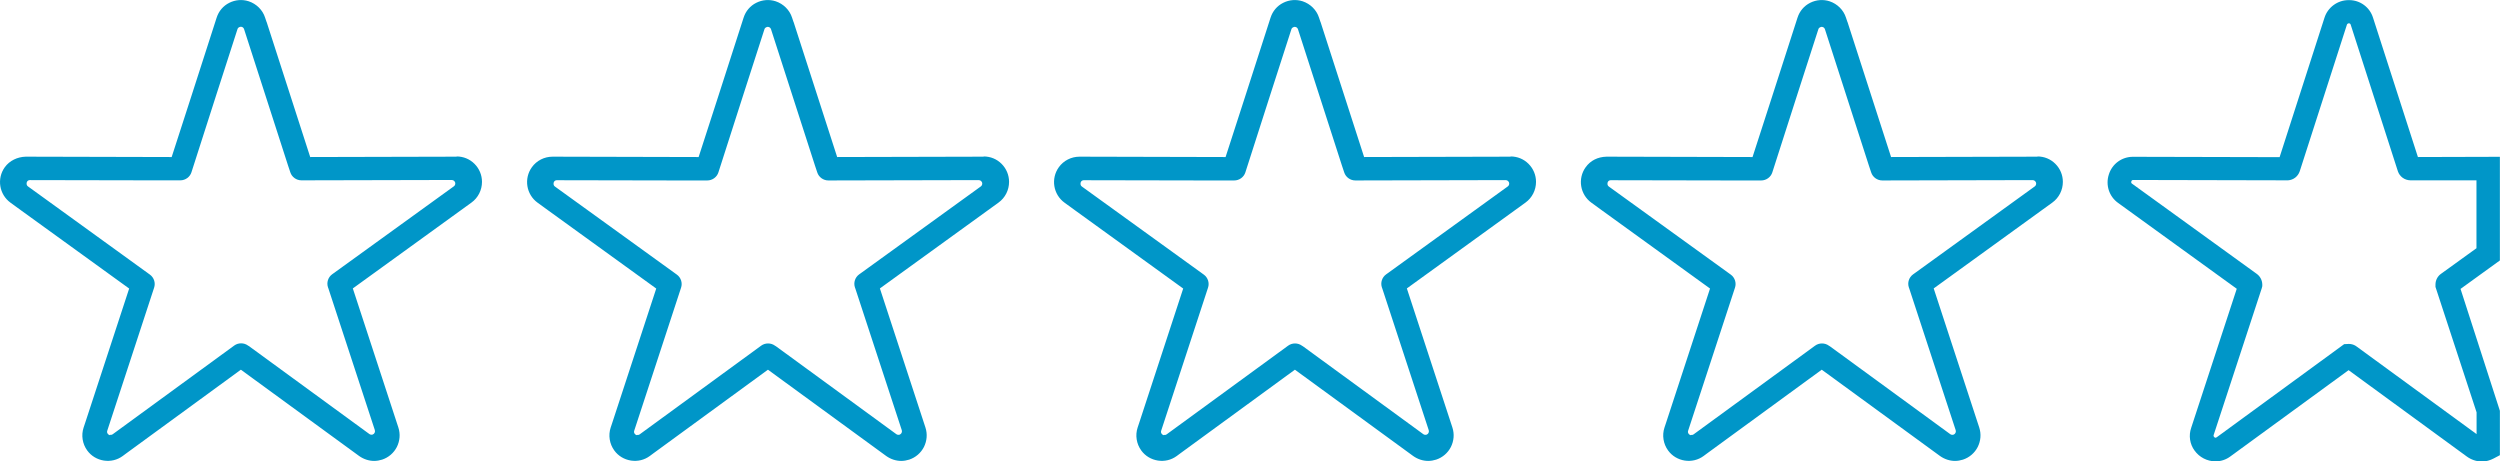
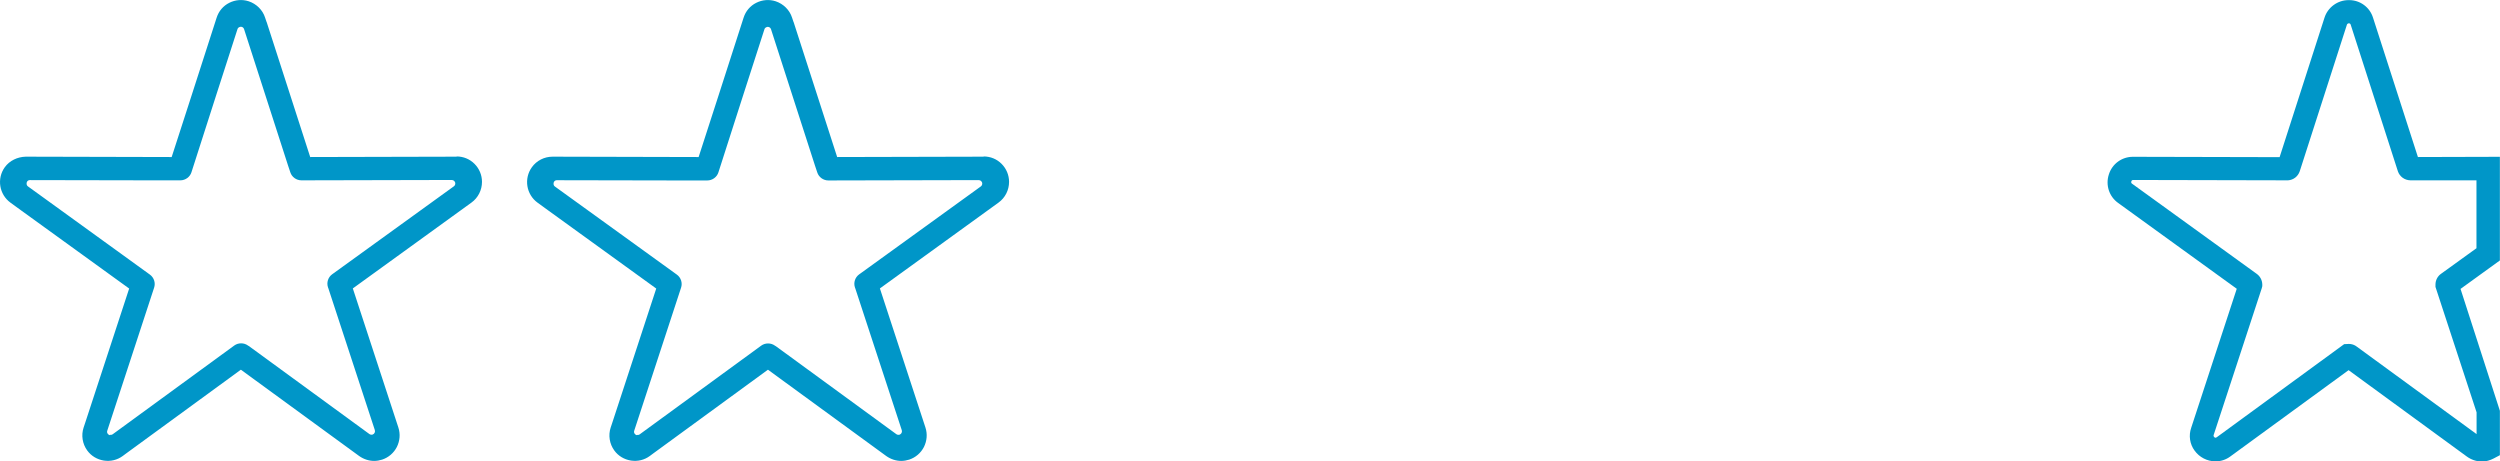
<svg xmlns="http://www.w3.org/2000/svg" id="Ebene_2" viewBox="0 0 213.49 39.38">
  <defs>
    <style>.cls-1{fill:#0096c8;}</style>
  </defs>
  <g id="Ebene_1-2">
    <g>
      <path class="cls-1" d="M39,13.38h-.38s-.01,0-.02,0h0l-12.11,.03L22.77,1.88s-.01-.02-.02-.04l-.11-.33c-.21-.66-.74-1.18-1.4-1.4-.55-.18-1.14-.13-1.66,.13-.52,.26-.9,.71-1.08,1.27l-2.19,6.8-1.65,5.1h-.15s-11.96-.03-11.96-.03c0,0,0,0,0,0h-.37c-.68,.02-1.36,.33-1.77,.9-.7,.97-.48,2.33,.49,3.03l.88,.64,9.25,6.69-3.77,11.51s0,0,0,0l-.12,.36c-.22,.66-.1,1.4,.31,1.96,.34,.47,.85,.77,1.42,.86,.57,.09,1.15-.05,1.61-.39l.31-.23s0,0,0,0l9.78-7.14,10.1,7.37c.38,.27,.83,.42,1.28,.42,.23,0,.46-.04,.68-.11,.55-.18,1-.57,1.26-1.08,.26-.52,.31-1.11,.13-1.66l-3.89-11.88,10.13-7.33c.57-.41,.9-1.07,.9-1.77,0-.58-.23-1.13-.64-1.54-.41-.41-.95-.63-1.53-.63ZM9.4,37.16c-.06,0-.14-.04-.2-.12-.06-.08-.07-.17-.04-.26l4-12.21c.14-.41-.01-.87-.36-1.12L3.65,16.83l-1.26-.91c-.09-.06-.11-.15-.12-.2,0-.06,0-.14,.05-.22,.05-.08,.14-.12,.23-.12l10.23,.02h2.53s0,0,0,0h.09s0,0,0,0c.43,0,.82-.28,.95-.69l2.06-6.42,1.87-5.8c.03-.1,.1-.15,.15-.17,.05-.03,.13-.05,.23-.02,.09,.03,.15,.1,.18,.18l3.76,11.66,.16,.48s0,0,0,0l.03,.09c.13,.41,.52,.69,.95,.69h0l12.84-.03c.16,0,.3,.13,.3,.3,0,.1-.05,.19-.12,.24l-10.32,7.46s0,0,0,0l-.07,.05c-.35,.25-.5,.71-.36,1.12l.03,.08s0,0,0,0l3.97,12.11c.05,.16-.04,.33-.19,.38-.09,.03-.19,.01-.27-.04l-10.3-7.52s0,0-.01,0l-.06-.04c-.18-.13-.38-.19-.59-.19s-.41,.06-.59,.19l-10.37,7.57c-.08,.06-.16,.06-.22,.05Z" />
      <path class="cls-1" d="M84,13.38h-.38s-.01,0-.02,0h0l-12.11,.03-3.72-11.53s-.01-.02-.02-.04l-.11-.33c-.21-.66-.74-1.18-1.4-1.4-.55-.18-1.14-.13-1.66,.13-.52,.26-.9,.71-1.08,1.27l-2.19,6.8-1.65,5.1h-.15s-11.96-.03-11.96-.03c0,0,0,0,0,0h-.37s0,0,0,0c-.7,0-1.36,.34-1.76,.9-.7,.97-.48,2.33,.49,3.03l.88,.64,9.25,6.69-3.77,11.51s0,0,0,0l-.12,.36c-.22,.66-.1,1.4,.31,1.96,.34,.47,.85,.77,1.42,.86,.57,.09,1.15-.05,1.61-.39l.31-.23s0,0,0,0l9.78-7.14,10.1,7.37c.38,.27,.83,.42,1.28,.42,.23,0,.46-.04,.68-.11,.55-.18,1-.57,1.26-1.08,.26-.52,.31-1.11,.13-1.66l-3.89-11.88,10.13-7.33c.57-.41,.9-1.07,.9-1.77,0-.58-.23-1.13-.64-1.54-.41-.41-.95-.63-1.53-.63Zm-29.6,23.78c-.06,0-.14-.04-.2-.12-.06-.08-.07-.17-.04-.26l4-12.21c.14-.41-.01-.87-.36-1.12l-9.15-6.61-1.26-.91c-.09-.06-.11-.15-.12-.2,0-.06,0-.14,.05-.22,.05-.08,.14-.12,.23-.12l10.23,.02h2.53s0,0,0,0h.09s0,0,0,0c.43,0,.82-.28,.95-.69l2.06-6.42,1.87-5.8c.03-.1,.1-.15,.15-.17,.05-.03,.13-.05,.23-.02,.09,.03,.15,.1,.18,.18l3.76,11.66,.16,.48s0,0,0,0l.03,.09c.13,.41,.52,.69,.95,.69h0l12.84-.03c.16,0,.3,.13,.3,.3,0,.1-.05,.19-.12,.24l-10.32,7.46s0,0,0,0l-.07,.05c-.35,.25-.5,.71-.36,1.12l.03,.08s0,0,0,0l3.97,12.11c.05,.16-.04,.33-.19,.38-.09,.03-.19,.01-.27-.04l-10.3-7.52s0,0-.01,0l-.06-.04c-.18-.13-.38-.19-.59-.19s-.41,.06-.59,.19l-10.37,7.57c-.08,.06-.17,.06-.22,.05Z" />
-       <path class="cls-1" d="M129,13.38h-.38s-.01,0-.02,0h0l-12.11,.03-3.72-11.53s-.01-.02-.02-.04l-.11-.33c-.21-.66-.74-1.18-1.4-1.4-.55-.18-1.14-.13-1.66,.13-.52,.26-.9,.71-1.08,1.27l-2.19,6.8-1.65,5.1h-.15s-11.96-.03-11.96-.03c0,0,0,0,0,0h-.37s0,0,0,0c-.7,0-1.36,.34-1.76,.9-.7,.97-.48,2.33,.49,3.03l.88,.64,9.25,6.69-3.77,11.51s0,0,0,0l-.12,.36c-.22,.66-.1,1.4,.31,1.96,.34,.47,.85,.77,1.42,.86,.57,.09,1.15-.05,1.61-.39l.31-.23s0,0,0,0l9.78-7.14,10.1,7.37c.38,.27,.83,.42,1.28,.42,.23,0,.46-.04,.68-.11,.55-.18,1-.57,1.26-1.08,.26-.52,.31-1.11,.13-1.66l-3.89-11.88,10.13-7.33c.57-.41,.9-1.07,.9-1.77,0-.58-.23-1.13-.64-1.54-.41-.41-.95-.63-1.53-.63Zm-29.6,23.78c-.06,0-.14-.04-.2-.12-.06-.08-.07-.17-.04-.26l4-12.21c.14-.41-.01-.87-.36-1.12l-9.15-6.61-1.26-.91c-.09-.06-.11-.15-.12-.2,0-.06,0-.14,.05-.22,.05-.08,.14-.12,.23-.12l10.23,.02h2.53s0,0,0,0h.09s0,0,0,0c.43,0,.82-.28,.95-.69l2.06-6.42,1.87-5.8c.03-.1,.1-.15,.15-.17,.05-.03,.13-.05,.23-.02,.09,.03,.15,.1,.18,.18l3.76,11.66,.16,.48s0,0,0,0l.03,.09c.13,.41,.52,.69,.95,.69h0l12.84-.03c.16,0,.3,.13,.3,.3,0,.1-.05,.19-.12,.24l-10.32,7.46s0,0,0,0l-.07,.05c-.35,.25-.5,.71-.36,1.12l.03,.08s0,0,0,0l3.97,12.11c.05,.16-.04,.33-.19,.38-.09,.03-.19,.01-.27-.04l-10.3-7.52s0,0-.01,0l-.06-.04c-.18-.13-.38-.19-.59-.19s-.41,.06-.59,.19l-10.37,7.57c-.08,.06-.17,.06-.22,.05Z" />
-       <path class="cls-1" d="M174,13.38h-.38s-.01,0-.02,0h0l-12.11,.03-3.72-11.53s-.01-.02-.02-.04l-.11-.33c-.21-.66-.74-1.18-1.4-1.4-.55-.18-1.14-.13-1.66,.13-.52,.26-.9,.71-1.08,1.27l-2.19,6.8-1.65,5.1h-.15s-11.96-.03-11.96-.03c0,0,0,0,0,0h-.37c-.74,.02-1.36,.33-1.77,.9-.7,.97-.48,2.33,.49,3.03l.88,.64,9.25,6.69-3.77,11.51s0,0,0,0l-.12,.36c-.22,.66-.1,1.4,.31,1.96,.34,.47,.85,.77,1.42,.86,.57,.09,1.15-.05,1.61-.39l.31-.23s0,0,0,0l9.78-7.14,10.1,7.37c.38,.27,.83,.42,1.28,.42,.23,0,.46-.04,.68-.11,.55-.18,1-.57,1.26-1.08,.26-.52,.31-1.11,.13-1.66l-3.89-11.88,10.13-7.33c.57-.41,.9-1.07,.9-1.77,0-.58-.23-1.13-.64-1.54-.41-.41-.95-.63-1.53-.63Zm-29.6,23.78c-.06,0-.14-.04-.2-.12-.06-.08-.07-.17-.04-.26l4-12.21c.14-.41-.01-.87-.36-1.12l-9.15-6.61-1.26-.91c-.09-.06-.11-.15-.12-.2,0-.06,0-.14,.05-.22,.05-.08,.14-.12,.23-.12l10.23,.02h2.53s0,0,0,0h.09s0,0,0,0c.43,0,.82-.28,.95-.69l2.06-6.42,1.87-5.8c.03-.1,.1-.15,.15-.17,.05-.03,.13-.05,.23-.02,.09,.03,.15,.1,.18,.18l3.76,11.66,.16,.48s0,0,0,0l.03,.09c.13,.41,.52,.69,.95,.69h0l12.84-.03c.16,0,.3,.13,.3,.3,0,.1-.05,.19-.12,.24l-10.32,7.46s0,0,0,0l-.07,.05c-.35,.25-.5,.71-.36,1.12l.03,.08s0,0,0,0l3.97,12.11c.05,.16-.04,.33-.19,.38-.09,.03-.19,.01-.27-.04l-10.3-7.52s0,0-.01,0l-.06-.04c-.18-.13-.38-.19-.59-.19s-.41,.06-.59,.19l-10.37,7.57c-.08,.06-.17,.06-.22,.05Z" />
      <path class="cls-1" d="M213.49,13.39l-7.01,.02-3.83-11.89c-.28-.91-1.11-1.51-2.04-1.51-.02,0-.03,0-.05,0-.94,0-1.78,.62-2.06,1.51l-3.83,11.9-12.5-.03h-.03c-.95,0-1.77,.61-2.05,1.5-.3,.91,.02,1.89,.79,2.44l10.13,7.33-3.89,11.87c-.23,.66-.12,1.4,.29,1.95,.41,.57,1.07,.91,1.78,.92,.46,0,.91-.15,1.27-.42l10.1-7.37,10.09,7.37c.37,.27,.82,.43,1.28,.43h.03c.34,0,.69-.1,.99-.26l.53-.28v-3.79l-3.36-10.41,3.36-2.43V13.39Zm-2,7.8l-3.02,2.18c-.31,.21-.49,.56-.49,.93v.2s3.51,10.71,3.51,10.71v1.86l-10.26-7.49-.09-.06c-.17-.1-.36-.15-.56-.15l-.4,.02-10.88,7.95c-.12,.09-.19,.02-.25-.06-.03-.04-.03-.08-.01-.14l4.1-12.51,.05-.19v-.16c-.01-.36-.19-.69-.47-.89l-10.66-7.71c-.06-.04-.08-.11-.05-.2,.02-.07,.08-.11,.16-.11h0l13.22,.03c.46-.03,.85-.33,1-.78l4.03-12.52c.02-.06,.1-.11,.17-.11h0c.07,0,.13,.05,.15,.12l4.03,12.52c.15,.44,.56,.76,1.07,.77h5.64s0,5.78,0,5.78Z" />
    </g>
  </g>
</svg>